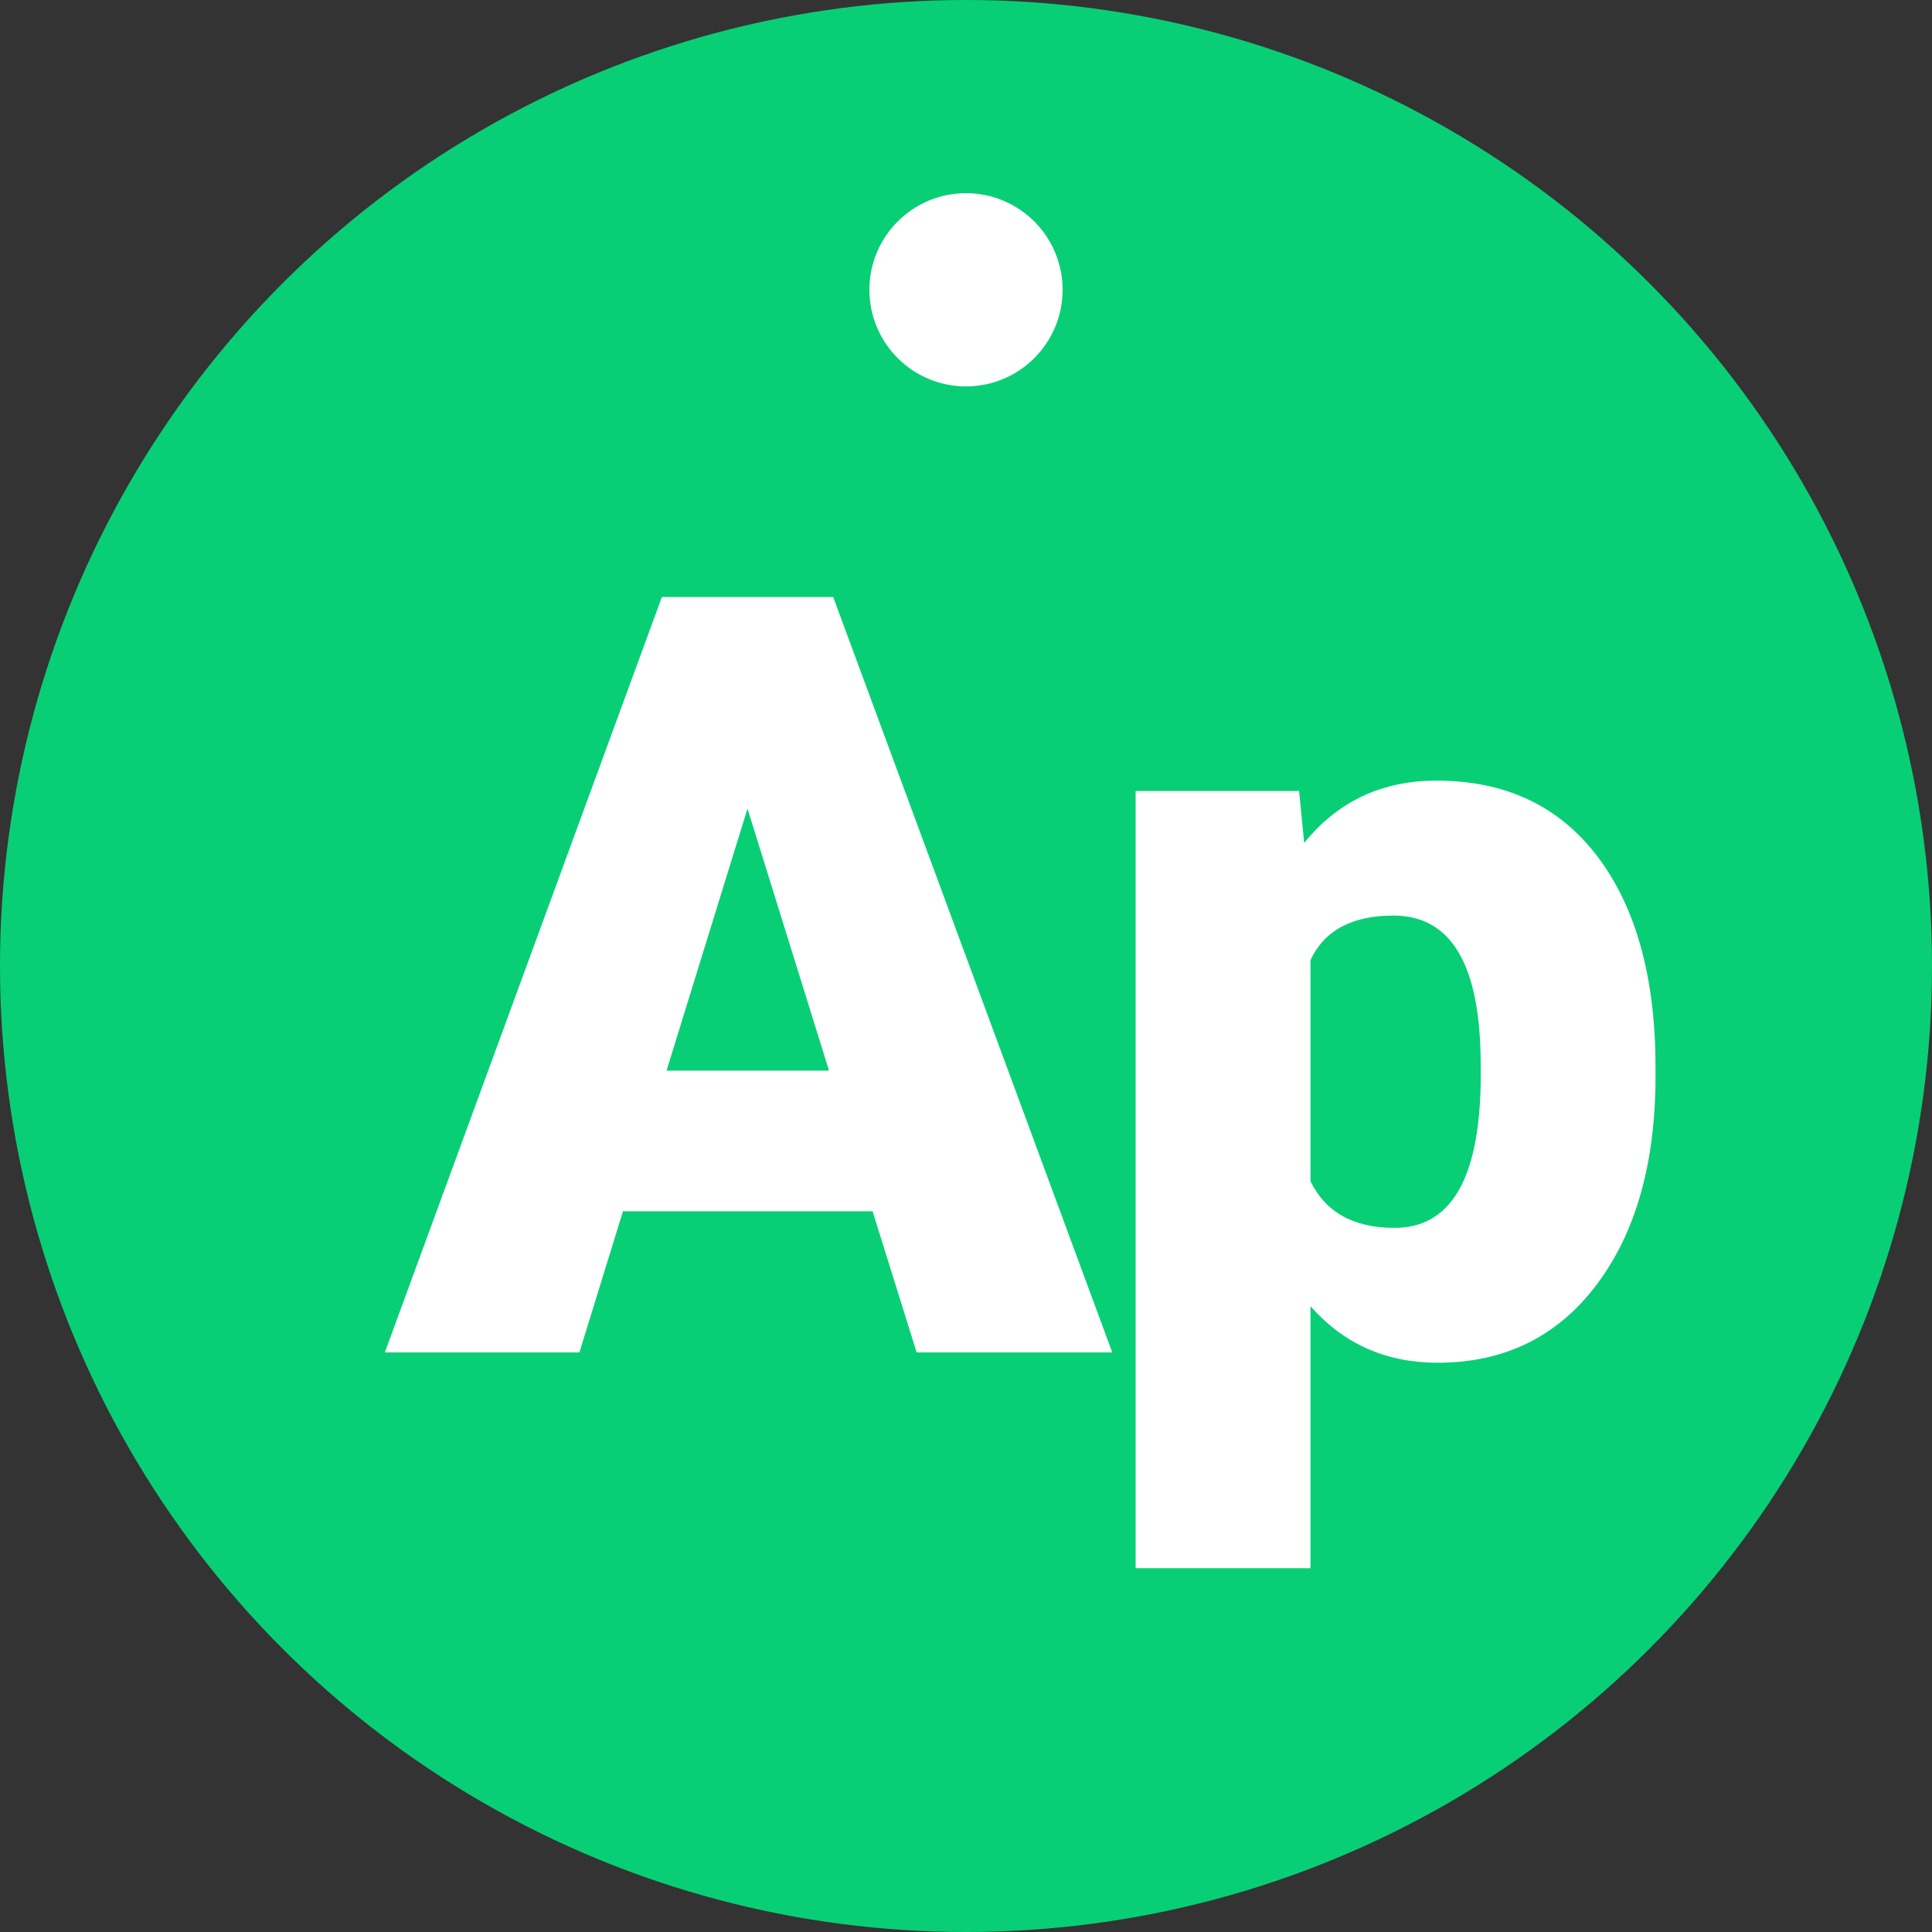
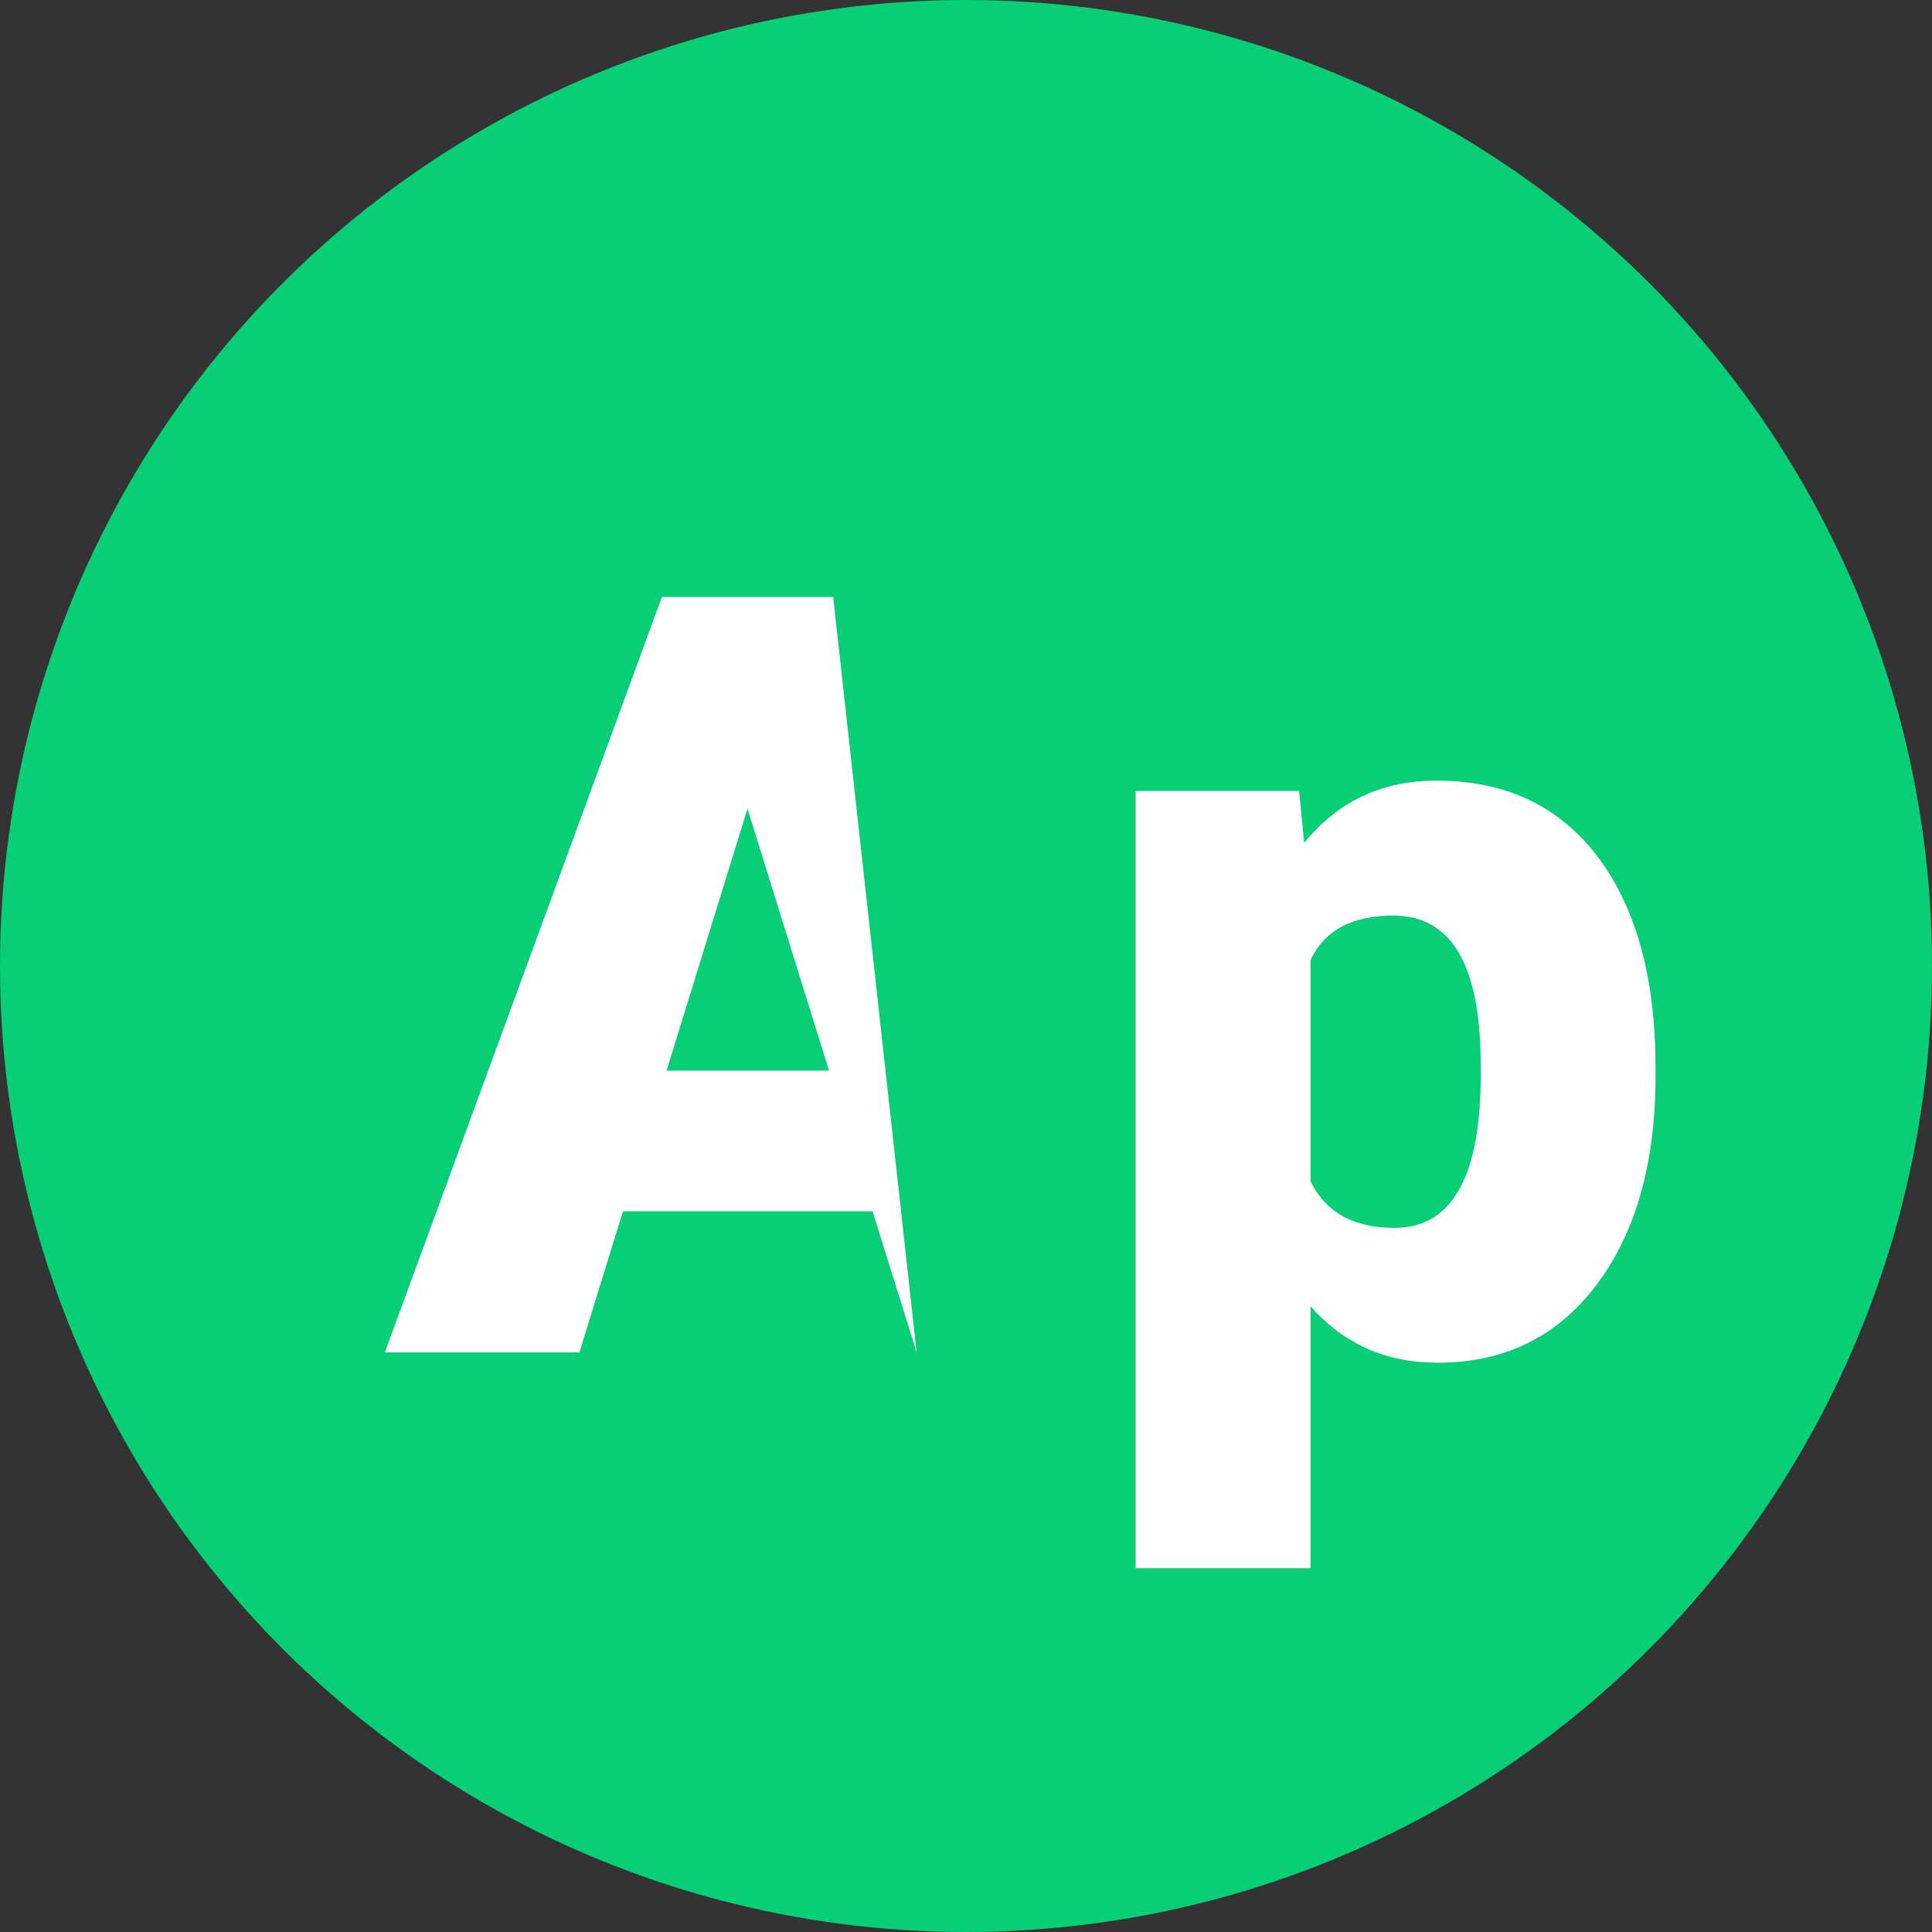
<svg xmlns="http://www.w3.org/2000/svg" width="20" height="20" viewBox="0 0 20 20">
  <rect x="0" y="0" width="20" height="20" fill="#333333" stroke="none" />
  <g fill="none" fill-rule="evenodd">
    <circle cx="10" cy="10" r="10" fill="#08CF76" />
-     <path fill="#FFF" d="M9.033,12.539 L6.449,12.539 L5.998,14 L3.984,14 L6.852,6.18 L8.625,6.18 L11.514,14 L9.489,14 L9.033,12.539 Z M6.9,11.083 L8.582,11.083 L7.738,8.371 L6.9,11.083 Z M17.138,11.137 C17.138,12.04 16.934,12.76 16.528,13.299 C16.122,13.838 15.573,14.107 14.882,14.107 C14.348,14.107 13.91,13.912 13.566,13.522 L13.566,16.234 L11.756,16.234 L11.756,8.188 L13.448,8.188 L13.501,8.726 C13.849,8.296 14.305,8.081 14.871,8.081 C15.587,8.081 16.144,8.345 16.542,8.873 C16.939,9.401 17.138,10.127 17.138,11.051 L17.138,11.137 Z M15.328,11.024 C15.328,9.993 15.027,9.478 14.425,9.478 C13.996,9.478 13.709,9.632 13.566,9.939 L13.566,12.228 C13.723,12.55 14.014,12.711 14.436,12.711 C15.013,12.711 15.31,12.213 15.328,11.218 L15.328,11.024 Z" />
-     <circle cx="10" cy="3" r="1" fill="#FFF" />
+     <path fill="#FFF" d="M9.033,12.539 L6.449,12.539 L5.998,14 L3.984,14 L6.852,6.18 L8.625,6.18 L9.489,14 L9.033,12.539 Z M6.9,11.083 L8.582,11.083 L7.738,8.371 L6.9,11.083 Z M17.138,11.137 C17.138,12.04 16.934,12.76 16.528,13.299 C16.122,13.838 15.573,14.107 14.882,14.107 C14.348,14.107 13.91,13.912 13.566,13.522 L13.566,16.234 L11.756,16.234 L11.756,8.188 L13.448,8.188 L13.501,8.726 C13.849,8.296 14.305,8.081 14.871,8.081 C15.587,8.081 16.144,8.345 16.542,8.873 C16.939,9.401 17.138,10.127 17.138,11.051 L17.138,11.137 Z M15.328,11.024 C15.328,9.993 15.027,9.478 14.425,9.478 C13.996,9.478 13.709,9.632 13.566,9.939 L13.566,12.228 C13.723,12.55 14.014,12.711 14.436,12.711 C15.013,12.711 15.31,12.213 15.328,11.218 L15.328,11.024 Z" />
  </g>
</svg>